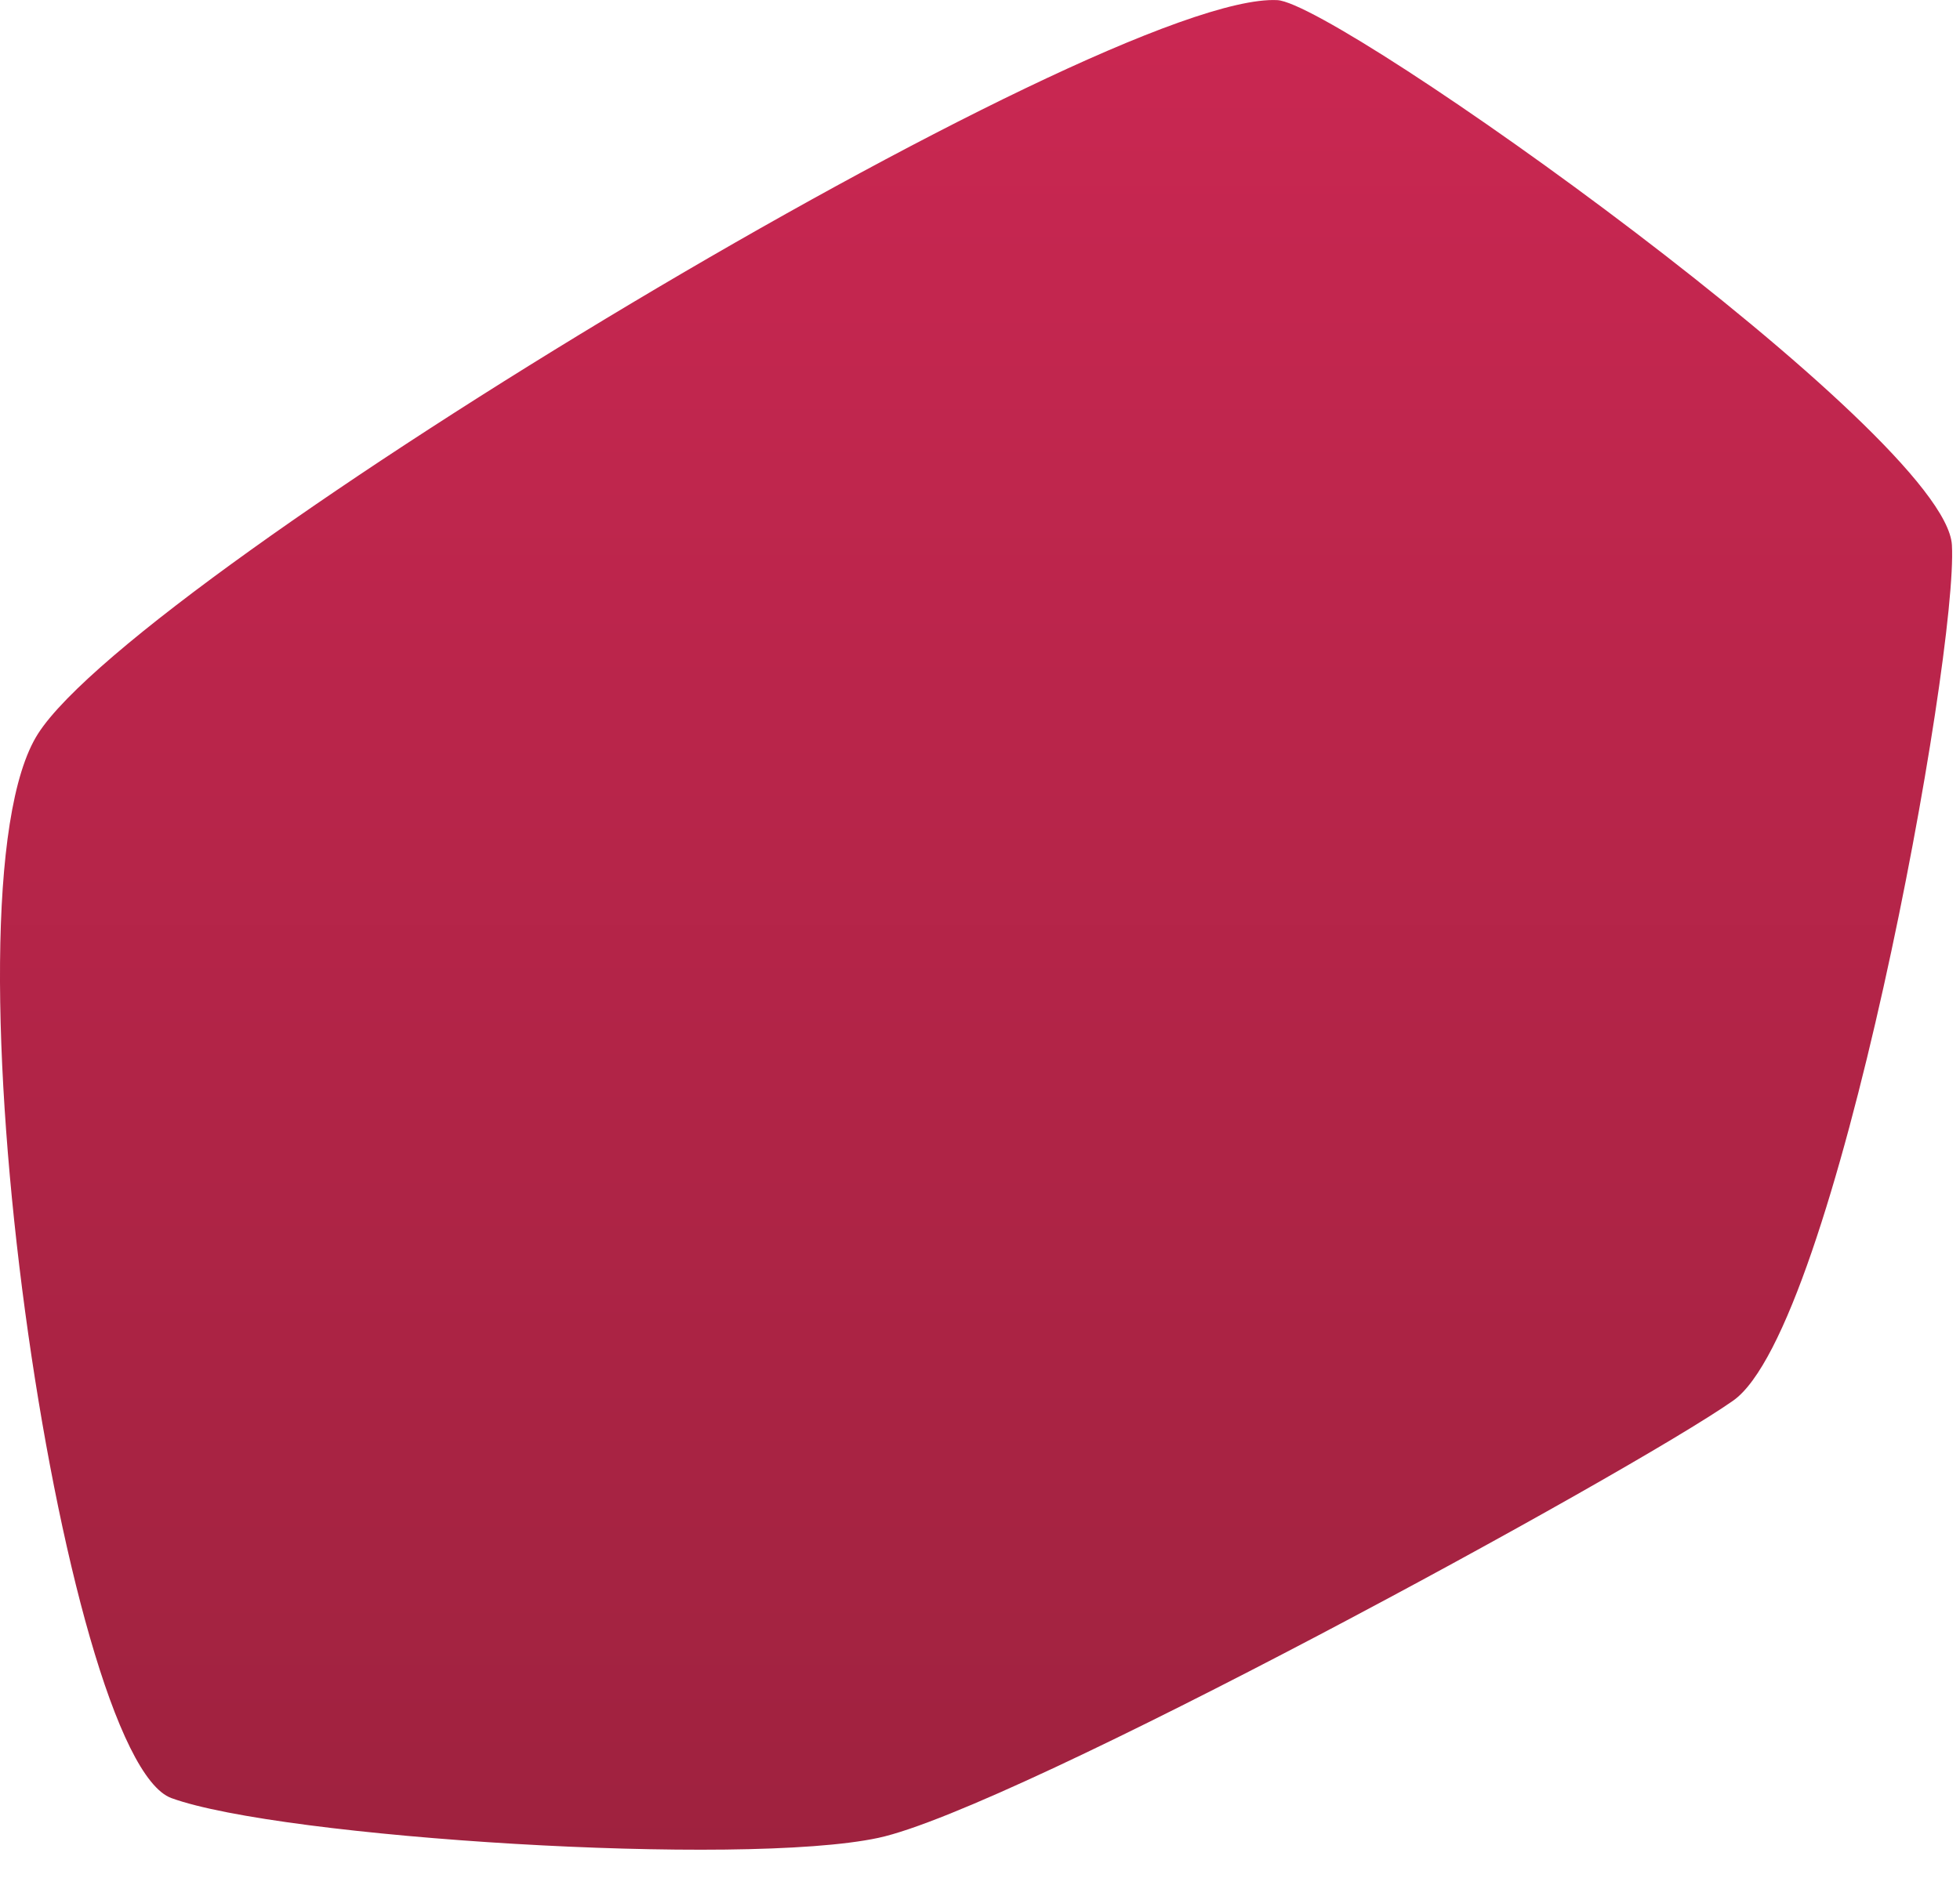
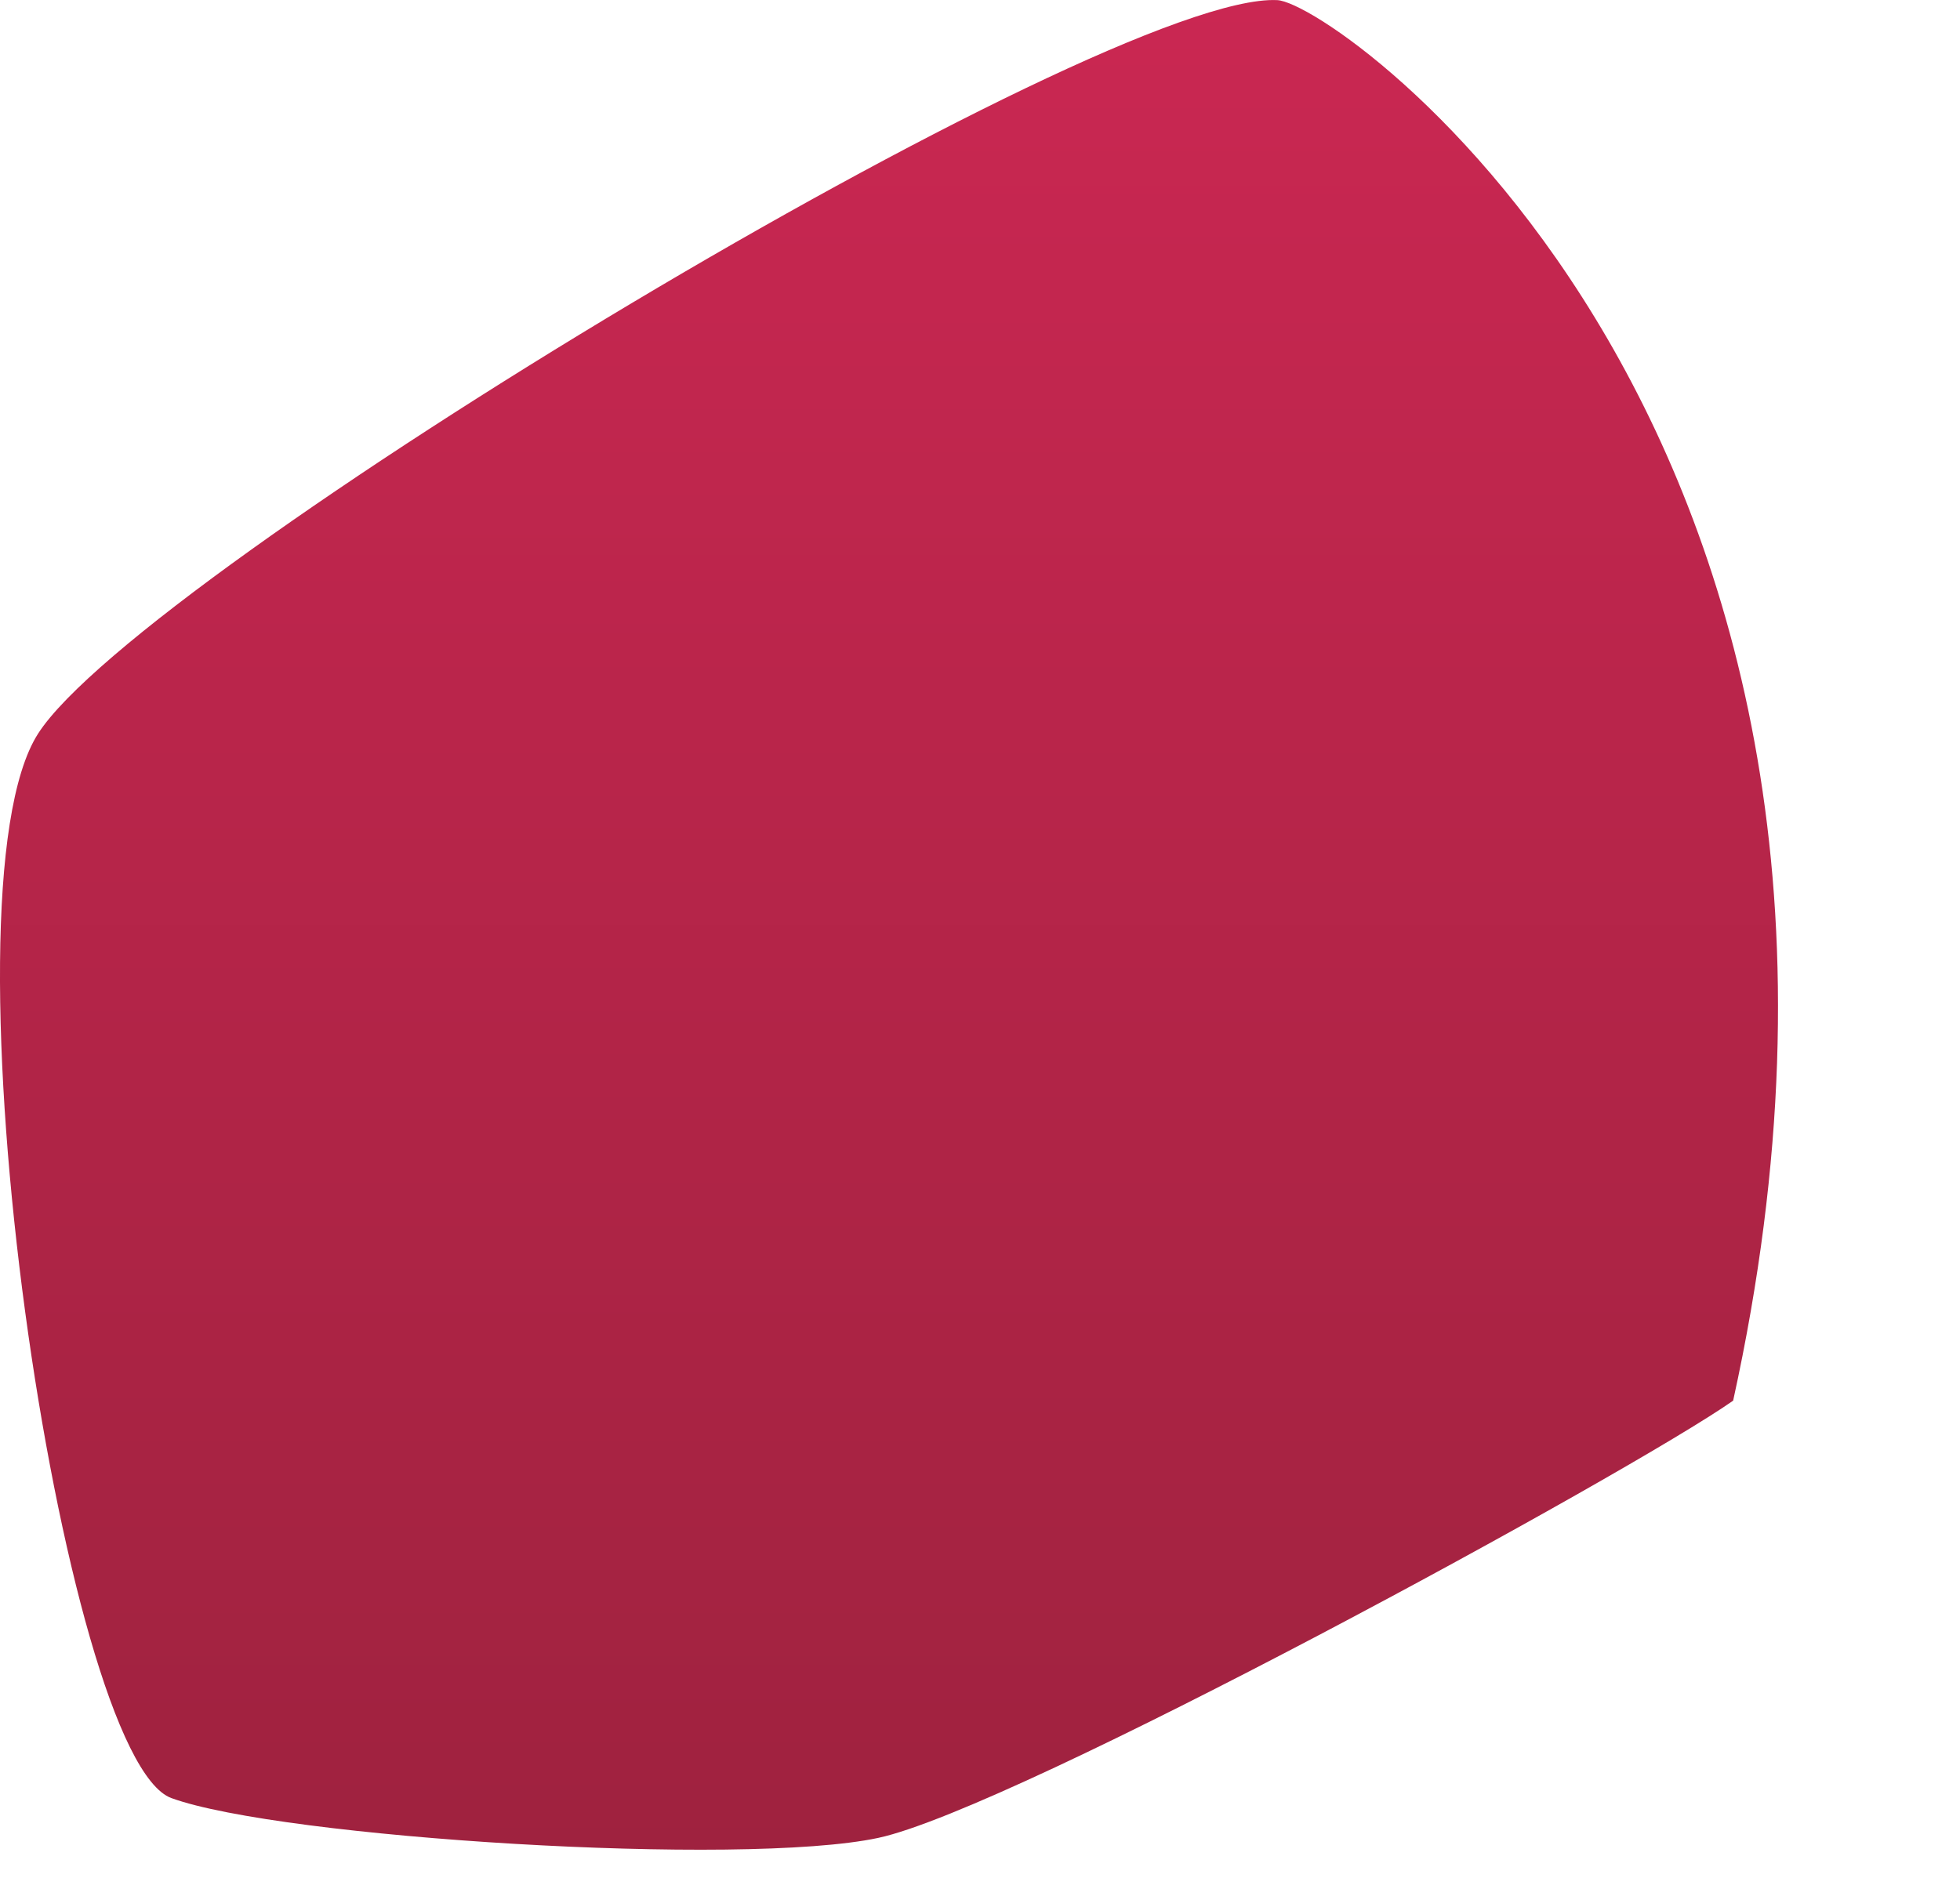
<svg xmlns="http://www.w3.org/2000/svg" fill="none" height="100%" overflow="visible" preserveAspectRatio="none" style="display: block;" viewBox="0 0 31 30" width="100%">
-   <path clip-rule="evenodd" d="M20.202 0.002C17.462 -0.135 2.232 9.062 0.602 11.607C-1.028 14.152 0.982 27.818 2.712 28.447C4.442 29.076 11.732 29.538 13.892 29.076C16.052 28.613 25.782 23.303 27.412 22.159C29.042 21.015 30.972 10.364 30.872 8.622C30.772 6.872 21.162 0.047 20.202 0.002Z" fill="url(#paint0_linear_0_135)" fill-rule="evenodd" id="Vector" />
+   <path clip-rule="evenodd" d="M20.202 0.002C17.462 -0.135 2.232 9.062 0.602 11.607C-1.028 14.152 0.982 27.818 2.712 28.447C4.442 29.076 11.732 29.538 13.892 29.076C16.052 28.613 25.782 23.303 27.412 22.159C30.772 6.872 21.162 0.047 20.202 0.002Z" fill="url(#paint0_linear_0_135)" fill-rule="evenodd" id="Vector" />
  <defs>
    <linearGradient gradientUnits="userSpaceOnUse" id="paint0_linear_0_135" x1="15.432" x2="15.432" y1="29.265" y2="0.002">
      <stop stop-color="#9F223F" />
      <stop offset="1" stop-color="#CA2752" />
    </linearGradient>
  </defs>
</svg>